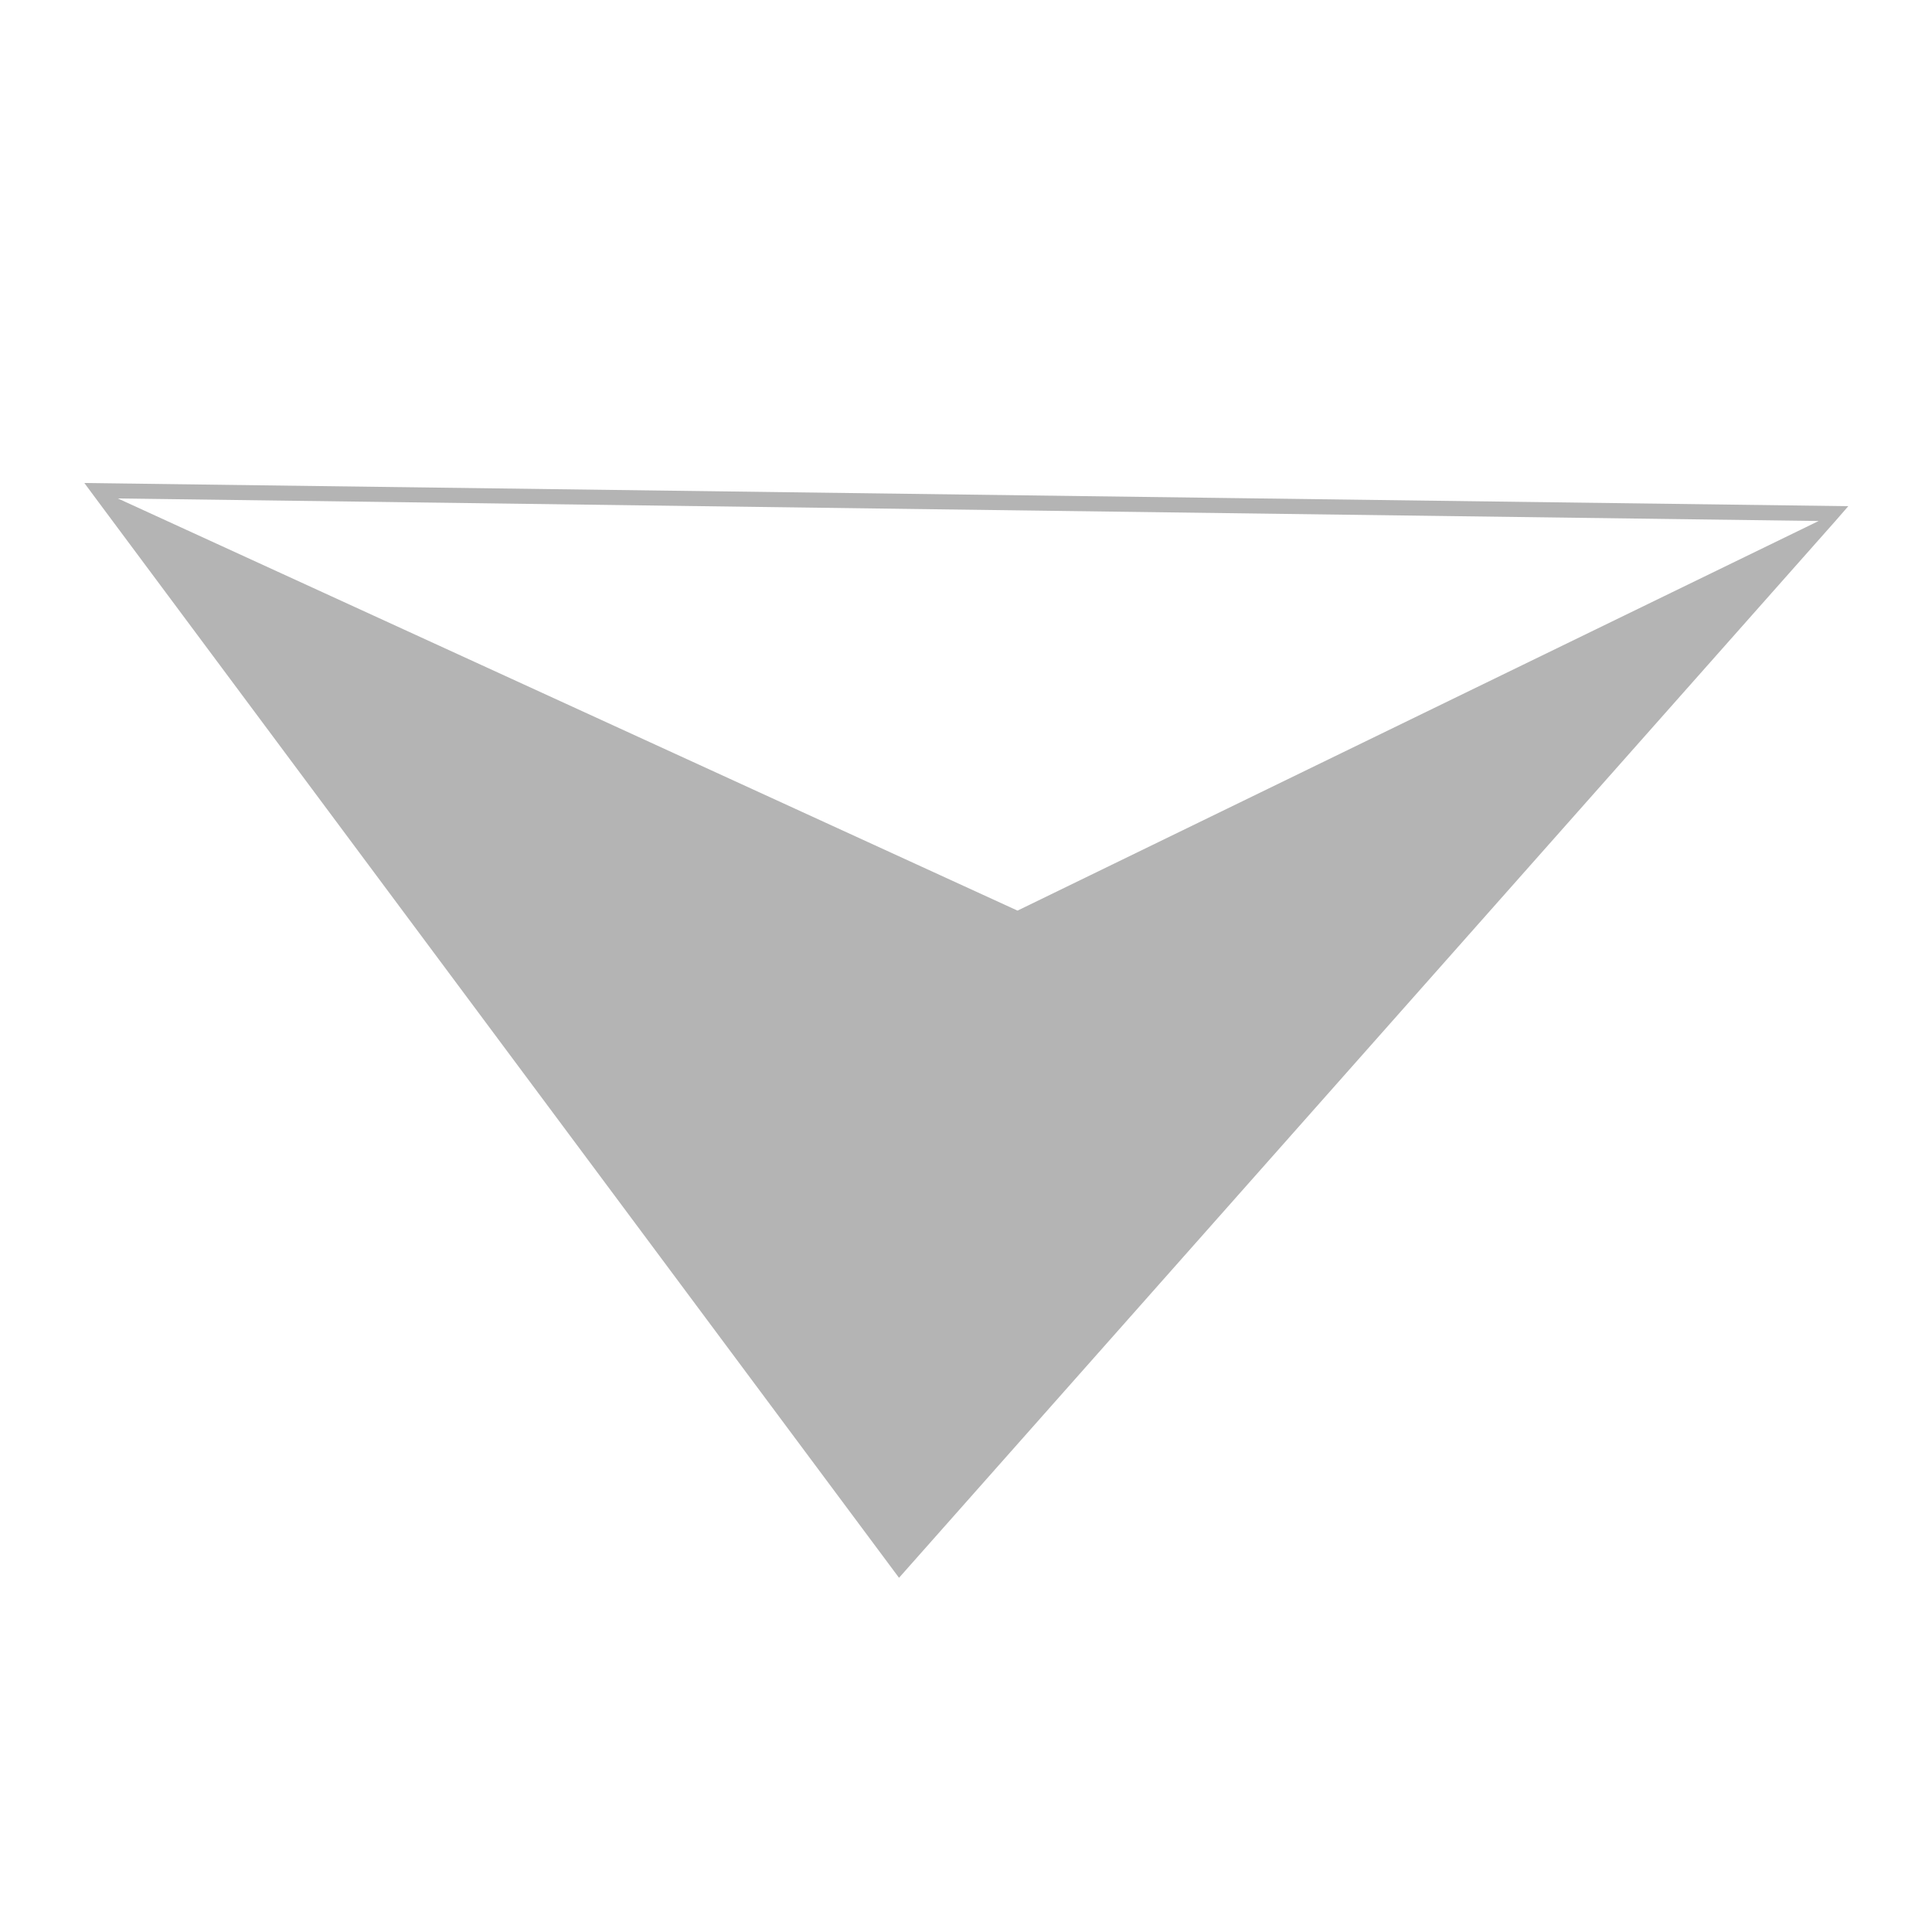
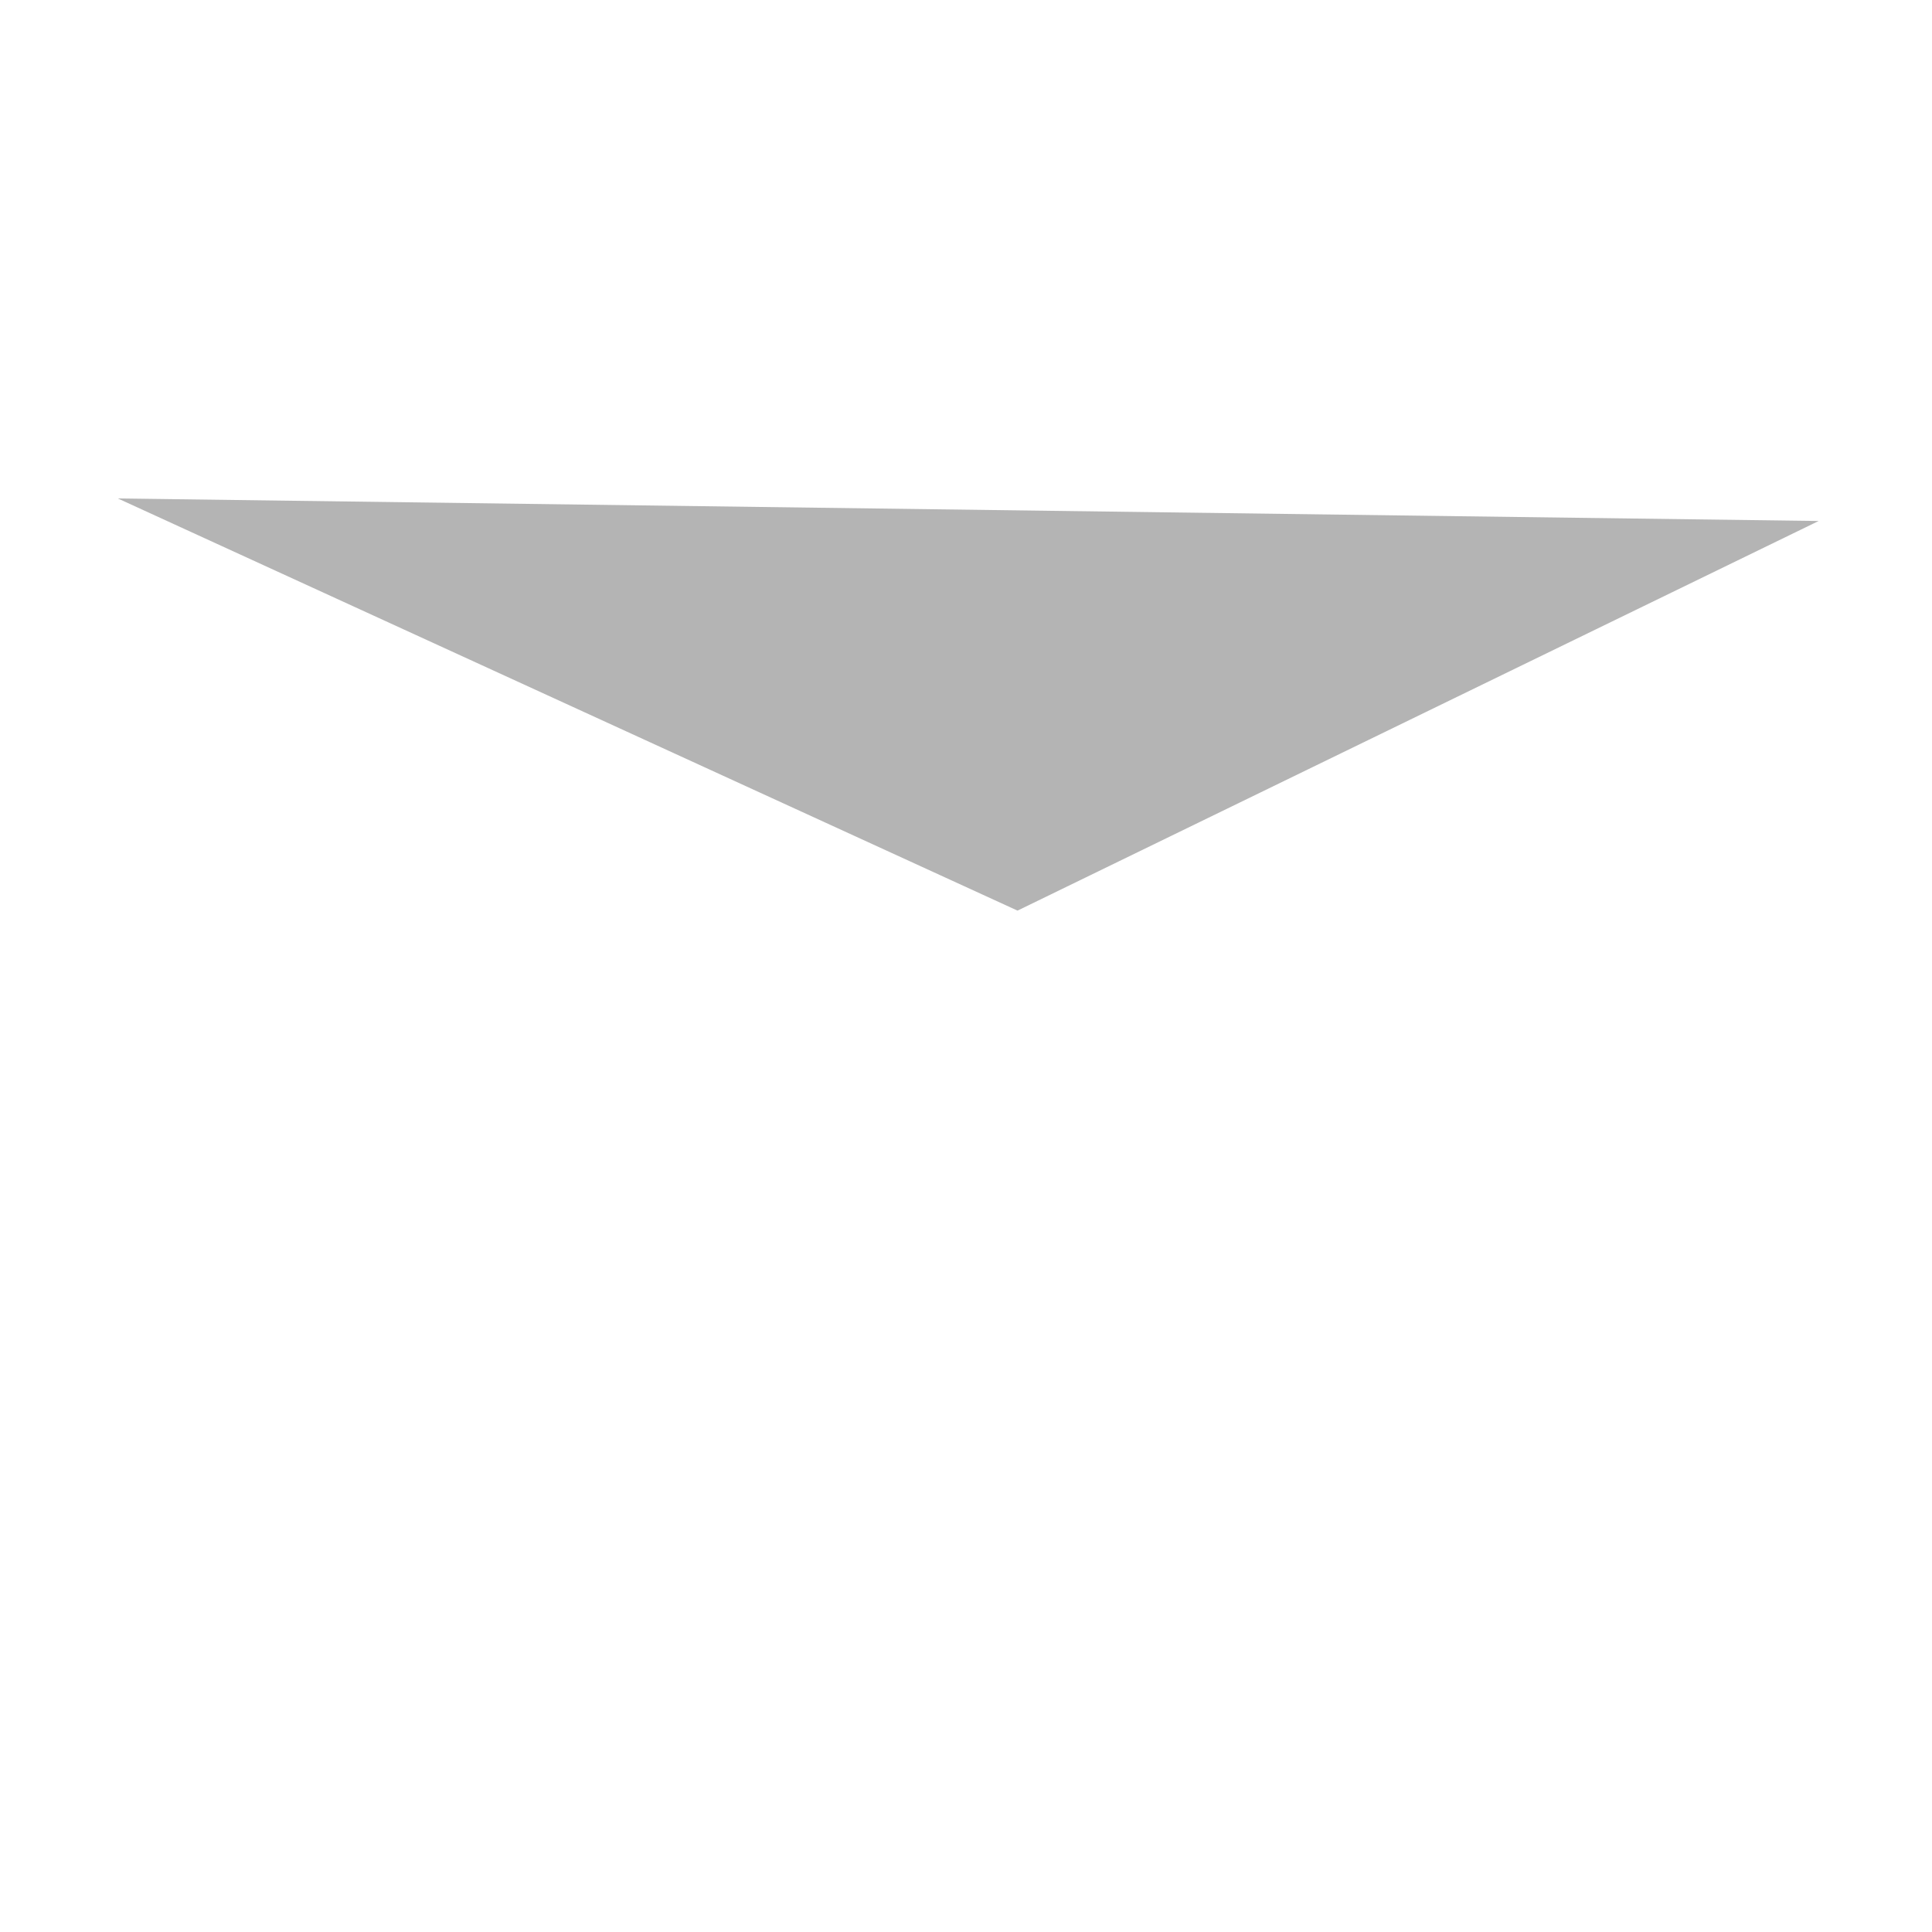
<svg xmlns="http://www.w3.org/2000/svg" version="1.1" viewBox="0 0 30 30">
  <defs>
    <style>
      .cls-1 {
        fill: #b4b4b4;
      }
    </style>
  </defs>
  <g>
    <g id="Layer_1">
-       <path class="cls-1" d="M1.31,7.5h0s0,0,0,0h0s.17.23.17.23l12.48,16.77,14.54-16.41.2-.23-27.39-.36ZM15.8,14.14L1.83,7.74l26.41.35-12.44,6.05Z" />
+       <path class="cls-1" d="M1.31,7.5h0s0,0,0,0h0s.17.23.17.23ZM15.8,14.14L1.83,7.74l26.41.35-12.44,6.05Z" />
    </g>
  </g>
</svg>